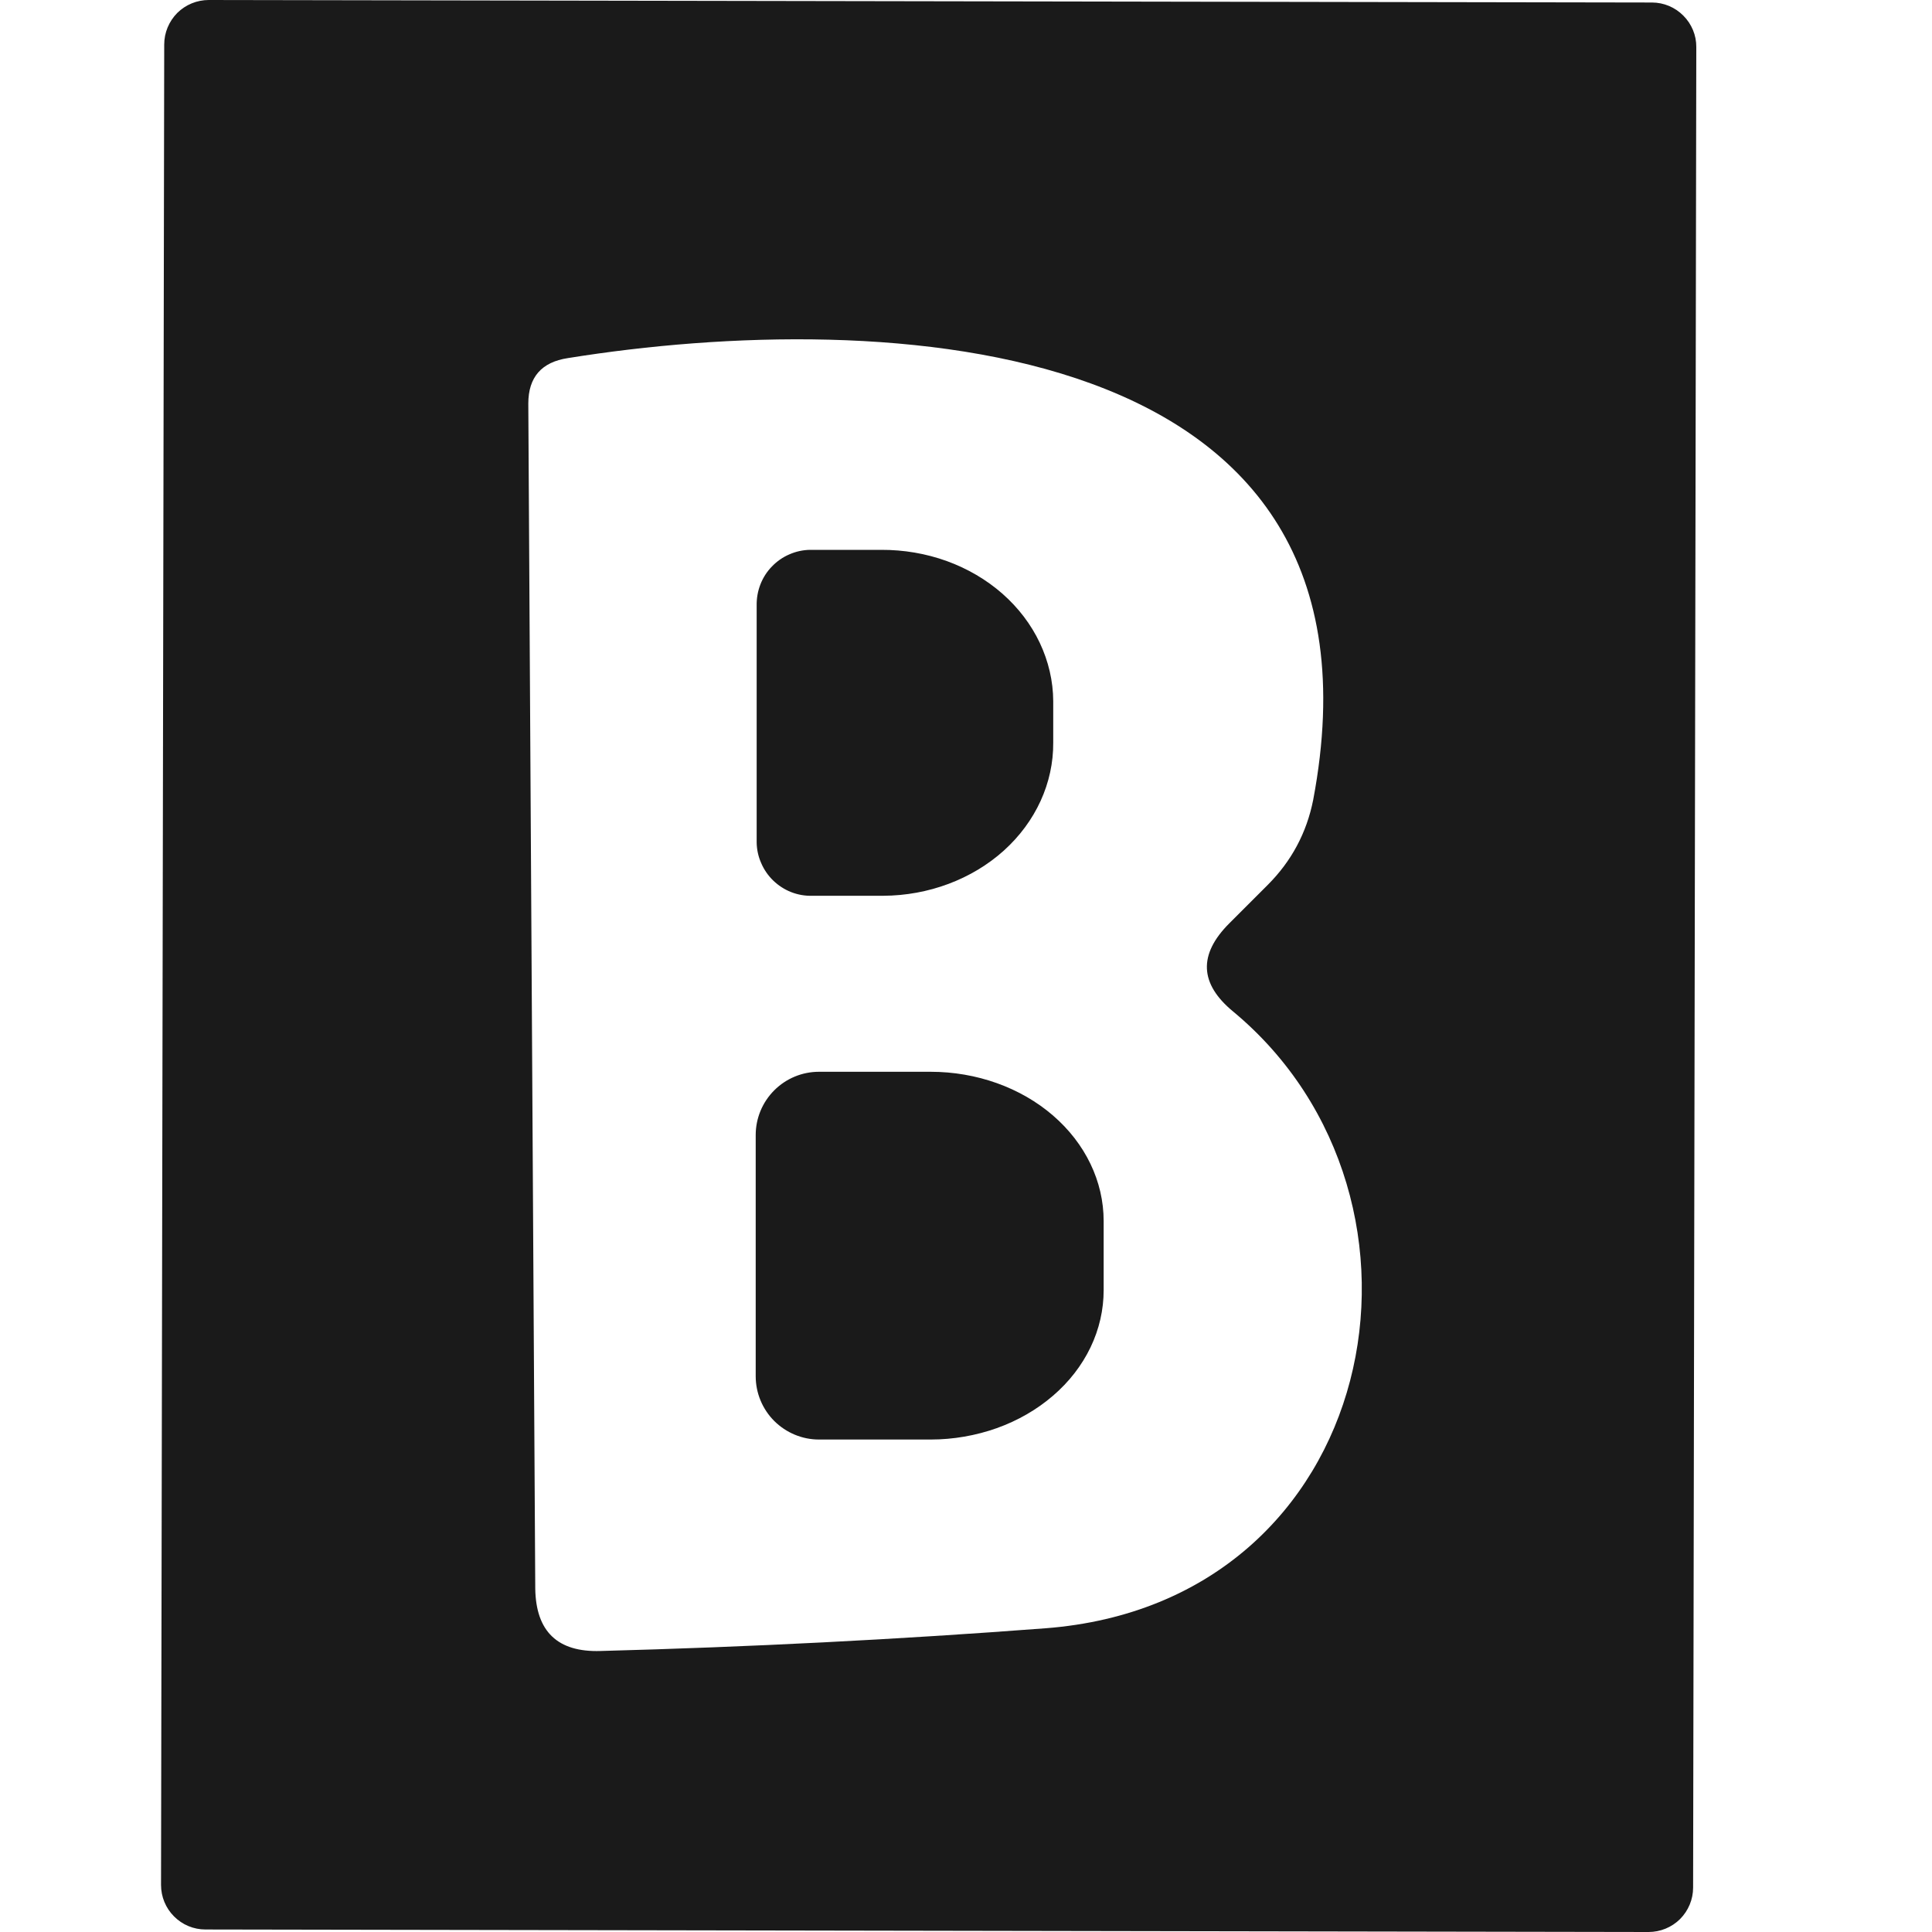
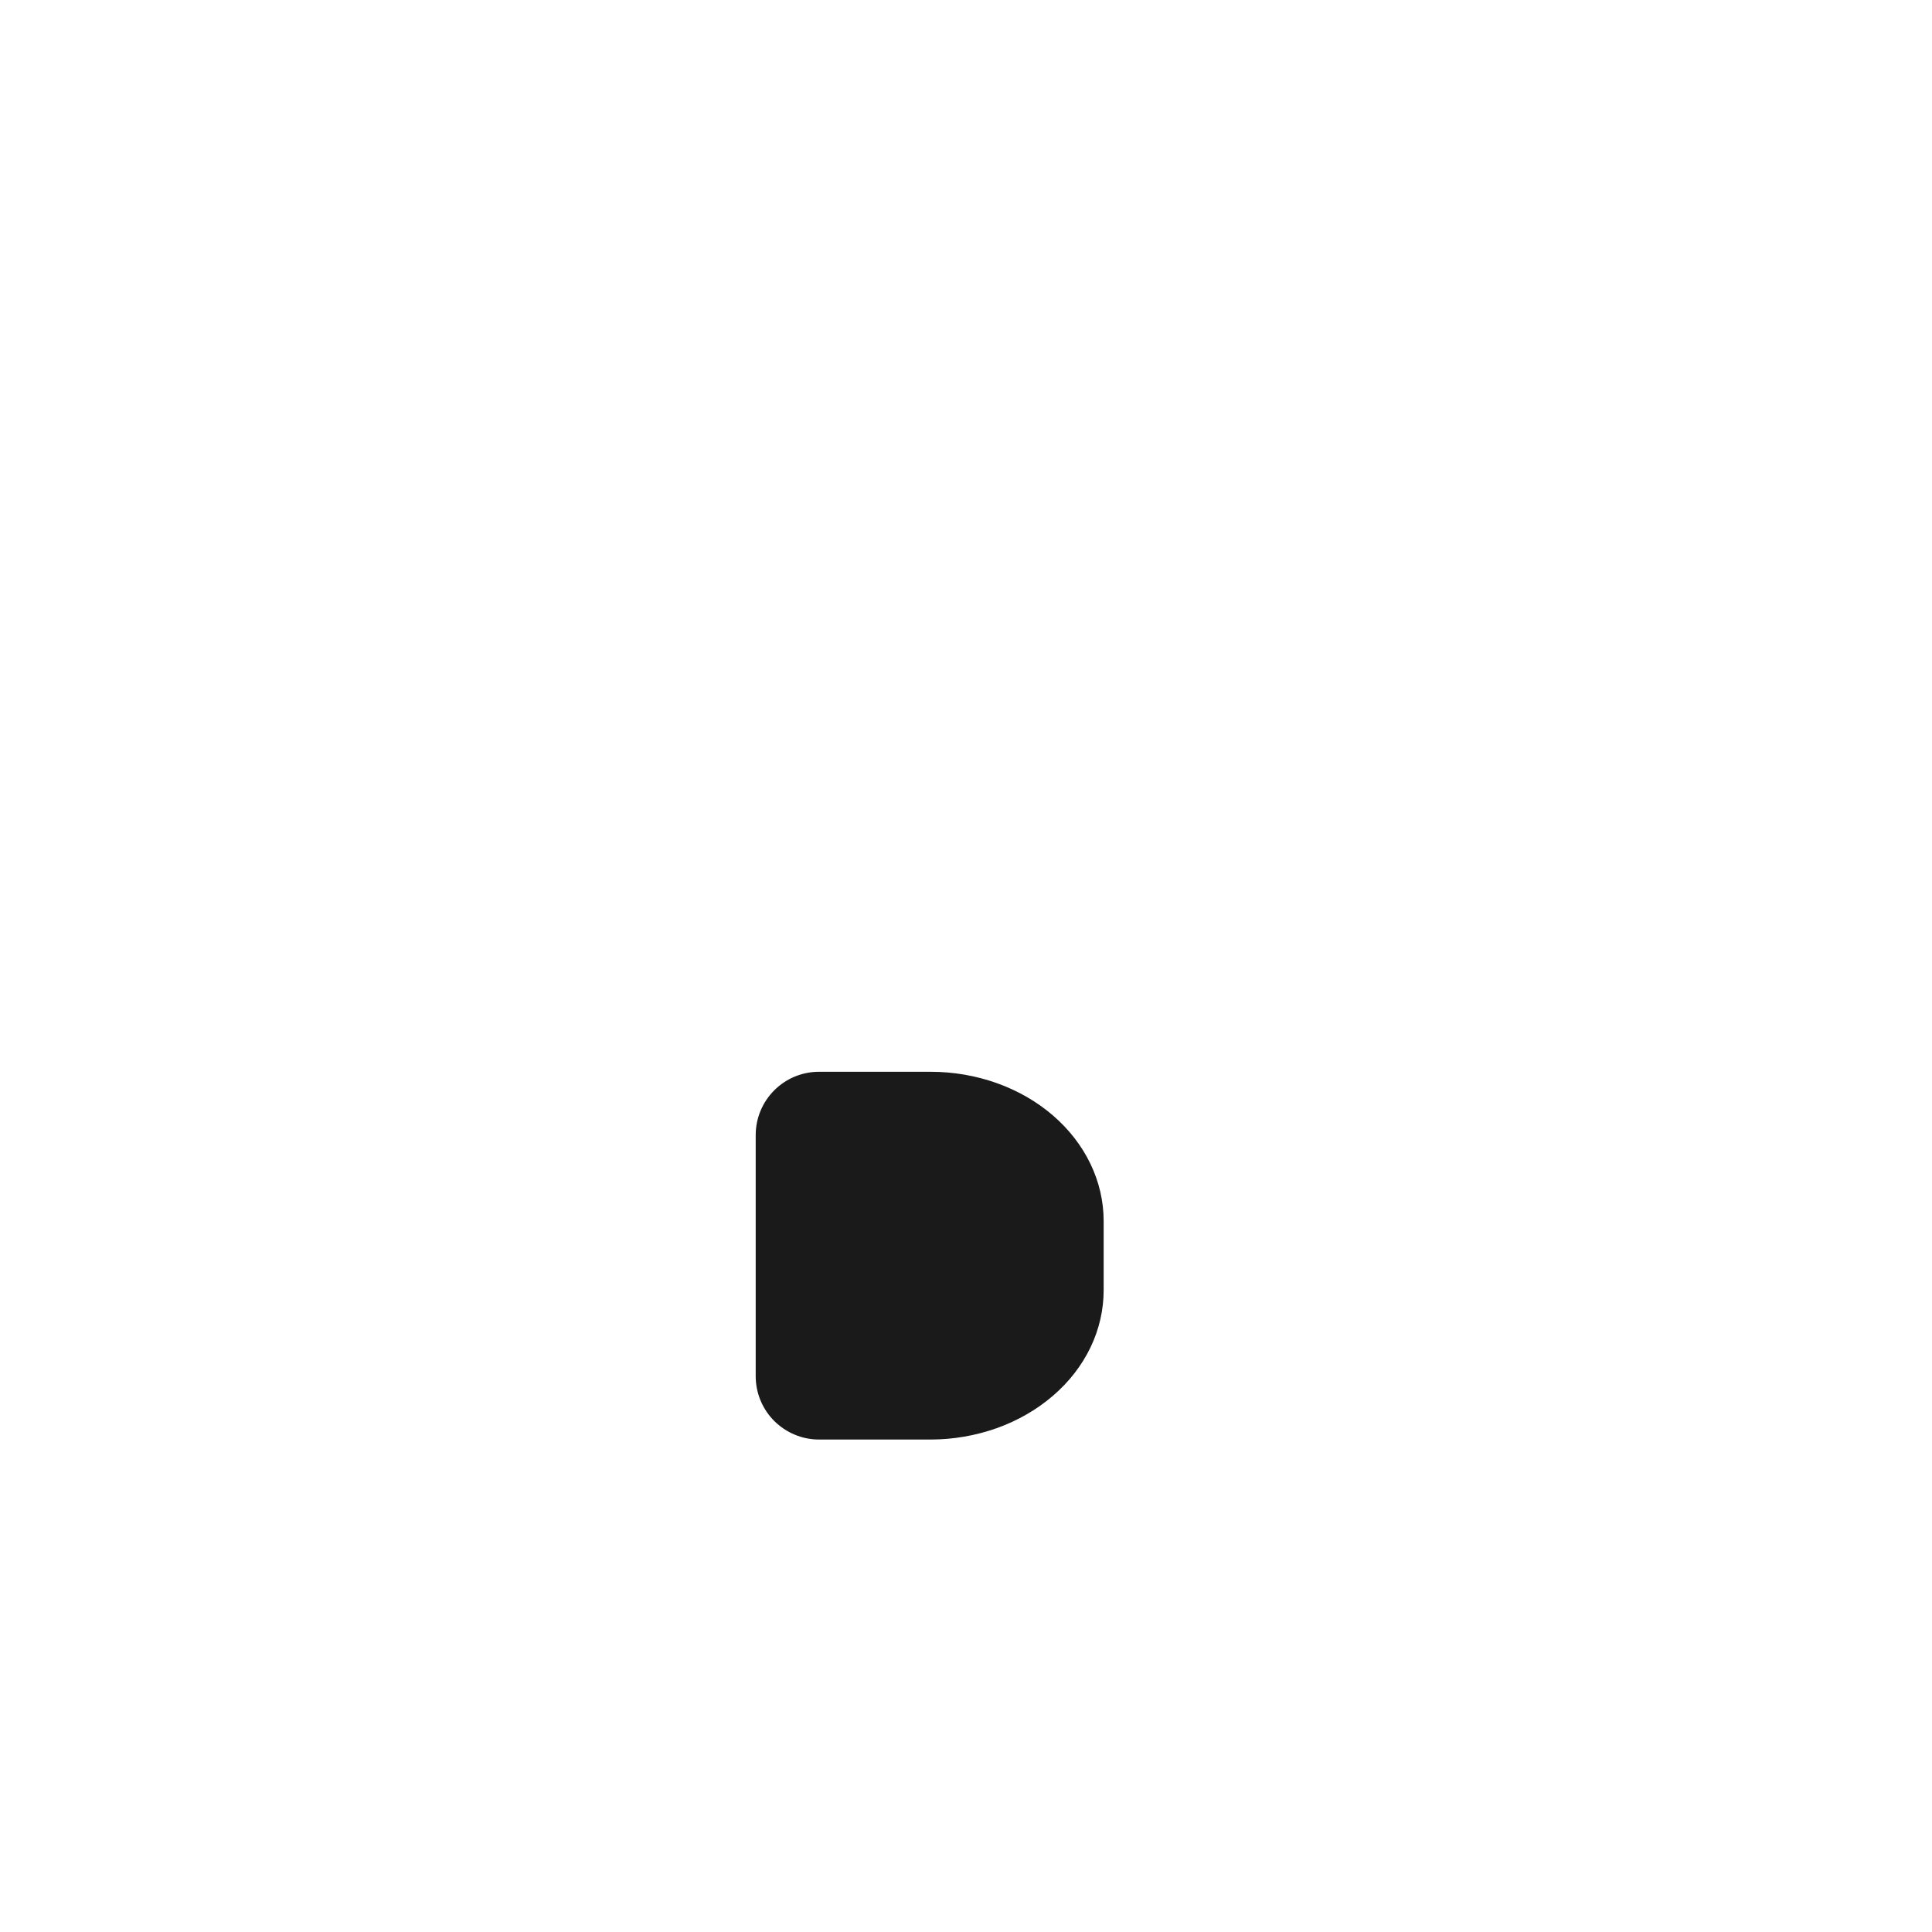
<svg xmlns="http://www.w3.org/2000/svg" width="20" height="20" viewBox="0 0 20 20" fill="none">
-   <path d="M17.527 19.54C17.527 19.663 17.478 19.779 17.392 19.866C17.305 19.952 17.188 20 17.066 20L2.126 19.974C2.004 19.974 1.887 19.925 1.801 19.838C1.715 19.752 1.667 19.635 1.667 19.513L1.7 0.46C1.7 0.338 1.749 0.221 1.835 0.134C1.922 0.048 2.039 -0 2.161 5.59039e-07L17.101 0.026C17.223 0.026 17.34 0.075 17.426 0.162C17.512 0.248 17.561 0.365 17.56 0.487L17.527 19.54ZM12.724 9.56L13.123 9.161C13.369 8.915 13.526 8.622 13.594 8.281C14.515 3.41 9.122 3.185 5.879 3.707C5.606 3.748 5.469 3.905 5.469 4.178L5.541 16.447C5.548 16.89 5.773 17.105 6.216 17.091C7.758 17.05 9.293 16.972 10.821 16.856C14.3 16.59 15.108 12.415 12.765 10.471C12.417 10.184 12.404 9.881 12.724 9.56Z" fill="#1A1A1A" />
-   <path d="M7.833 6.265C7.832 6.191 7.845 6.118 7.872 6.049C7.899 5.98 7.939 5.917 7.991 5.864C8.042 5.811 8.103 5.768 8.171 5.739C8.239 5.709 8.312 5.693 8.386 5.692H9.122C9.355 5.691 9.585 5.73 9.801 5.808C10.016 5.886 10.212 6.001 10.377 6.146C10.543 6.292 10.674 6.465 10.764 6.655C10.854 6.846 10.902 7.051 10.903 7.258V7.687C10.906 8.105 10.722 8.507 10.392 8.805C10.062 9.102 9.612 9.271 9.143 9.273H8.406C8.332 9.275 8.259 9.262 8.19 9.235C8.121 9.208 8.058 9.167 8.005 9.116C7.952 9.065 7.909 9.003 7.88 8.935C7.85 8.868 7.834 8.795 7.833 8.721V6.265Z" fill="#1A1A1A" />
  <path d="M7.823 11.75C7.823 11.576 7.892 11.41 8.015 11.287C8.138 11.164 8.304 11.095 8.478 11.095H9.634C10.109 11.095 10.565 11.258 10.9 11.547C11.236 11.837 11.425 12.23 11.425 12.64V13.356C11.425 13.559 11.379 13.76 11.289 13.948C11.199 14.135 11.067 14.306 10.9 14.449C10.734 14.592 10.537 14.706 10.319 14.784C10.102 14.861 9.869 14.902 9.634 14.902H8.478C8.304 14.902 8.138 14.832 8.015 14.71C7.892 14.587 7.823 14.42 7.823 14.247V11.75Z" fill="#1A1A1A" />
</svg>